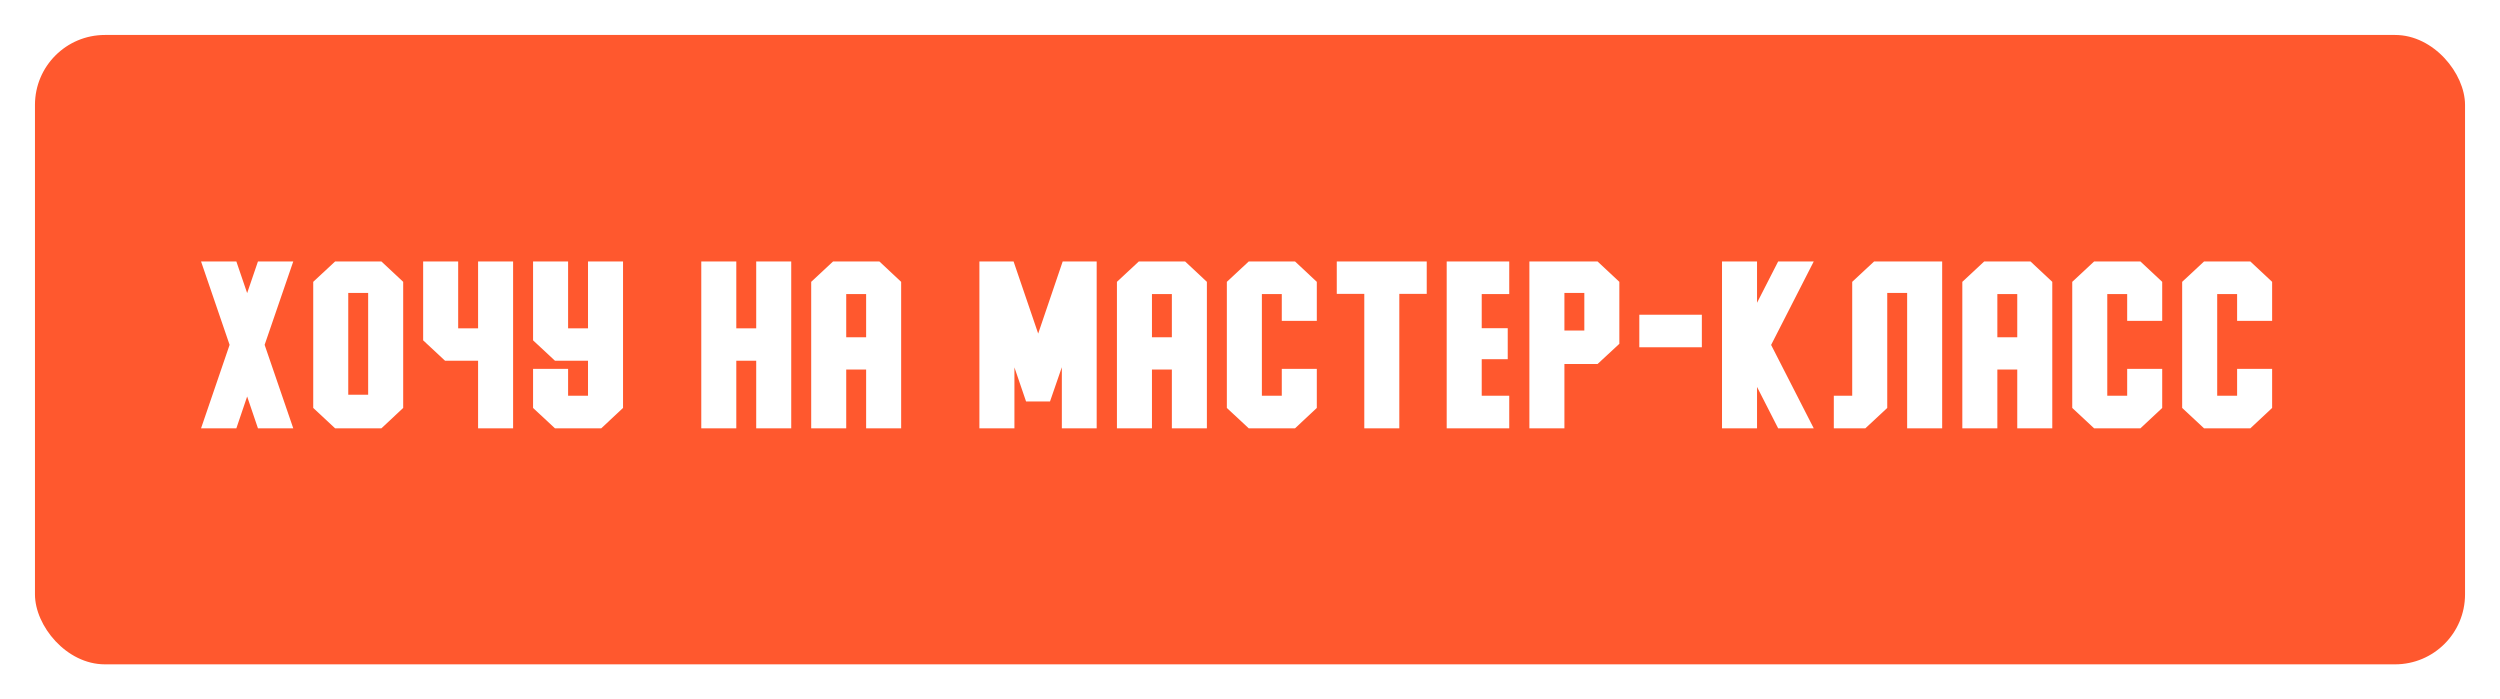
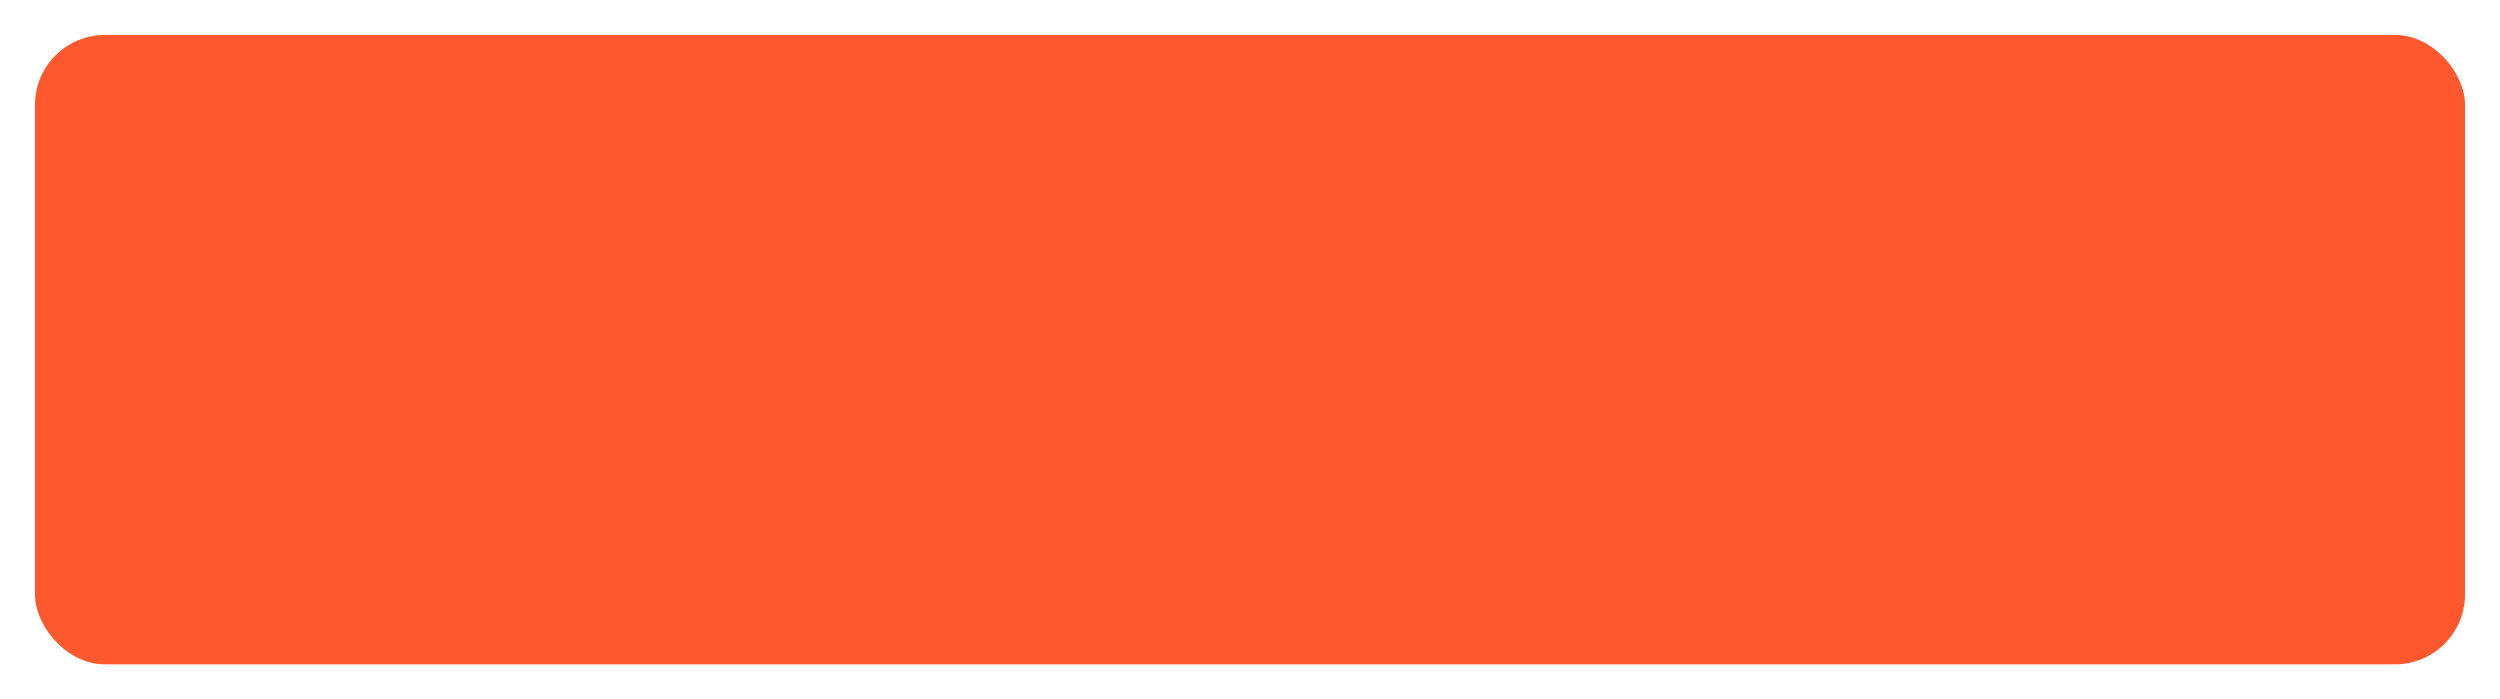
<svg xmlns="http://www.w3.org/2000/svg" width="286" height="80" viewBox="0 0 286 80" fill="none">
  <g filter="url(#filter0_f_322_14)">
    <rect x="4" y="4" width="278" height="72" rx="8" fill="#FF582E" />
  </g>
-   <path d="M23 29.911L26.266 39.45L23 49H27.039L28.274 45.358L29.51 49H33.549L30.273 39.45L33.549 29.911H29.51L28.274 33.531L27.039 29.911H23ZM35.833 46.669L38.336 49H43.632L46.124 46.669V32.242L43.632 29.911H38.336L35.833 32.242V46.669ZM39.84 33.51H42.117V45.154H39.84V33.51ZM48.408 29.911V38.935L50.911 41.266H54.693V49H58.699V29.911H54.693V37.56H52.415V29.911H48.408ZM60.983 29.911V38.935L63.486 41.266H67.268V45.273H64.99V42.2H60.983V46.669L63.486 49H68.782L71.275 46.669V29.911H67.268V37.56H64.99V29.911H60.983ZM80.226 29.911V49H84.233V41.266H86.51V49H90.517V29.911H86.51V37.56H84.233V29.911H80.226ZM92.801 32.242V49H96.808V42.275H99.085V49H103.092V32.242L100.6 29.911H95.304L92.801 32.242ZM96.808 38.58V33.639H99.085V38.58H96.808ZM112.043 49H116.05V42.028L117.382 45.928H120.121L121.475 42.007V49H125.46V29.911H121.572L118.768 38.161L115.953 29.911H112.043V49ZM127.777 32.242V49H131.784V42.275H134.061V49H138.068V32.242L135.576 29.911H130.28L127.777 32.242ZM131.784 38.58V33.639H134.061V38.58H131.784ZM140.352 32.242V46.669L142.855 49H148.151L150.643 46.669V42.2H146.636V45.273H144.359V33.639H146.636V36.711H150.643V32.242L148.151 29.911H142.855L140.352 32.242ZM163.218 29.911H152.927V33.617H156.075V49H160.081V33.617H163.218V29.911ZM165.502 29.911V49H172.657V45.273H169.509V41.094H172.485V37.549H169.509V33.639H172.657V29.911H165.502ZM182.761 29.911H174.962V49H178.969V41.642H182.761L185.253 39.332V32.242L182.761 29.911ZM181.247 37.817H178.969V33.51H181.247V37.817ZM194.692 36.002H187.538V39.73H194.692V36.002ZM196.998 49H201.004V44.263L203.421 49H207.493L202.616 39.461L207.493 29.911H203.421L201.004 34.638V29.911H196.998V49ZM209.788 45.273V49H213.397L215.9 46.669V33.51H218.177V49H222.184V29.911H214.396L211.893 32.242V45.273H209.788ZM224.49 32.242V49H228.497V42.275H230.774V49H234.781V32.242L232.289 29.911H226.993L224.49 32.242ZM228.497 38.58V33.639H230.774V38.58H228.497ZM237.065 32.242V46.669L239.568 49H244.864L247.356 46.669V42.2H243.349V45.273H241.072V33.639H243.349V36.711H247.356V32.242L244.864 29.911H239.568L237.065 32.242ZM249.64 32.242V46.669L252.143 49H257.439L259.931 46.669V42.2H255.925V45.273H253.647V33.639H255.925V36.711H259.931V32.242L257.439 29.911H252.143L249.64 32.242Z" fill="white" />
  <defs>
    <filter id="filter0_f_322_14" x="0" y="0" width="286" height="80" filterUnits="userSpaceOnUse" color-interpolation-filters="sRGB">
      <feFlood flood-opacity="0" result="BackgroundImageFix" />
      <feBlend mode="normal" in="SourceGraphic" in2="BackgroundImageFix" result="shape" />
      <feGaussianBlur stdDeviation="2" result="effect1_foregroundBlur_322_14" />
    </filter>
  </defs>
</svg>